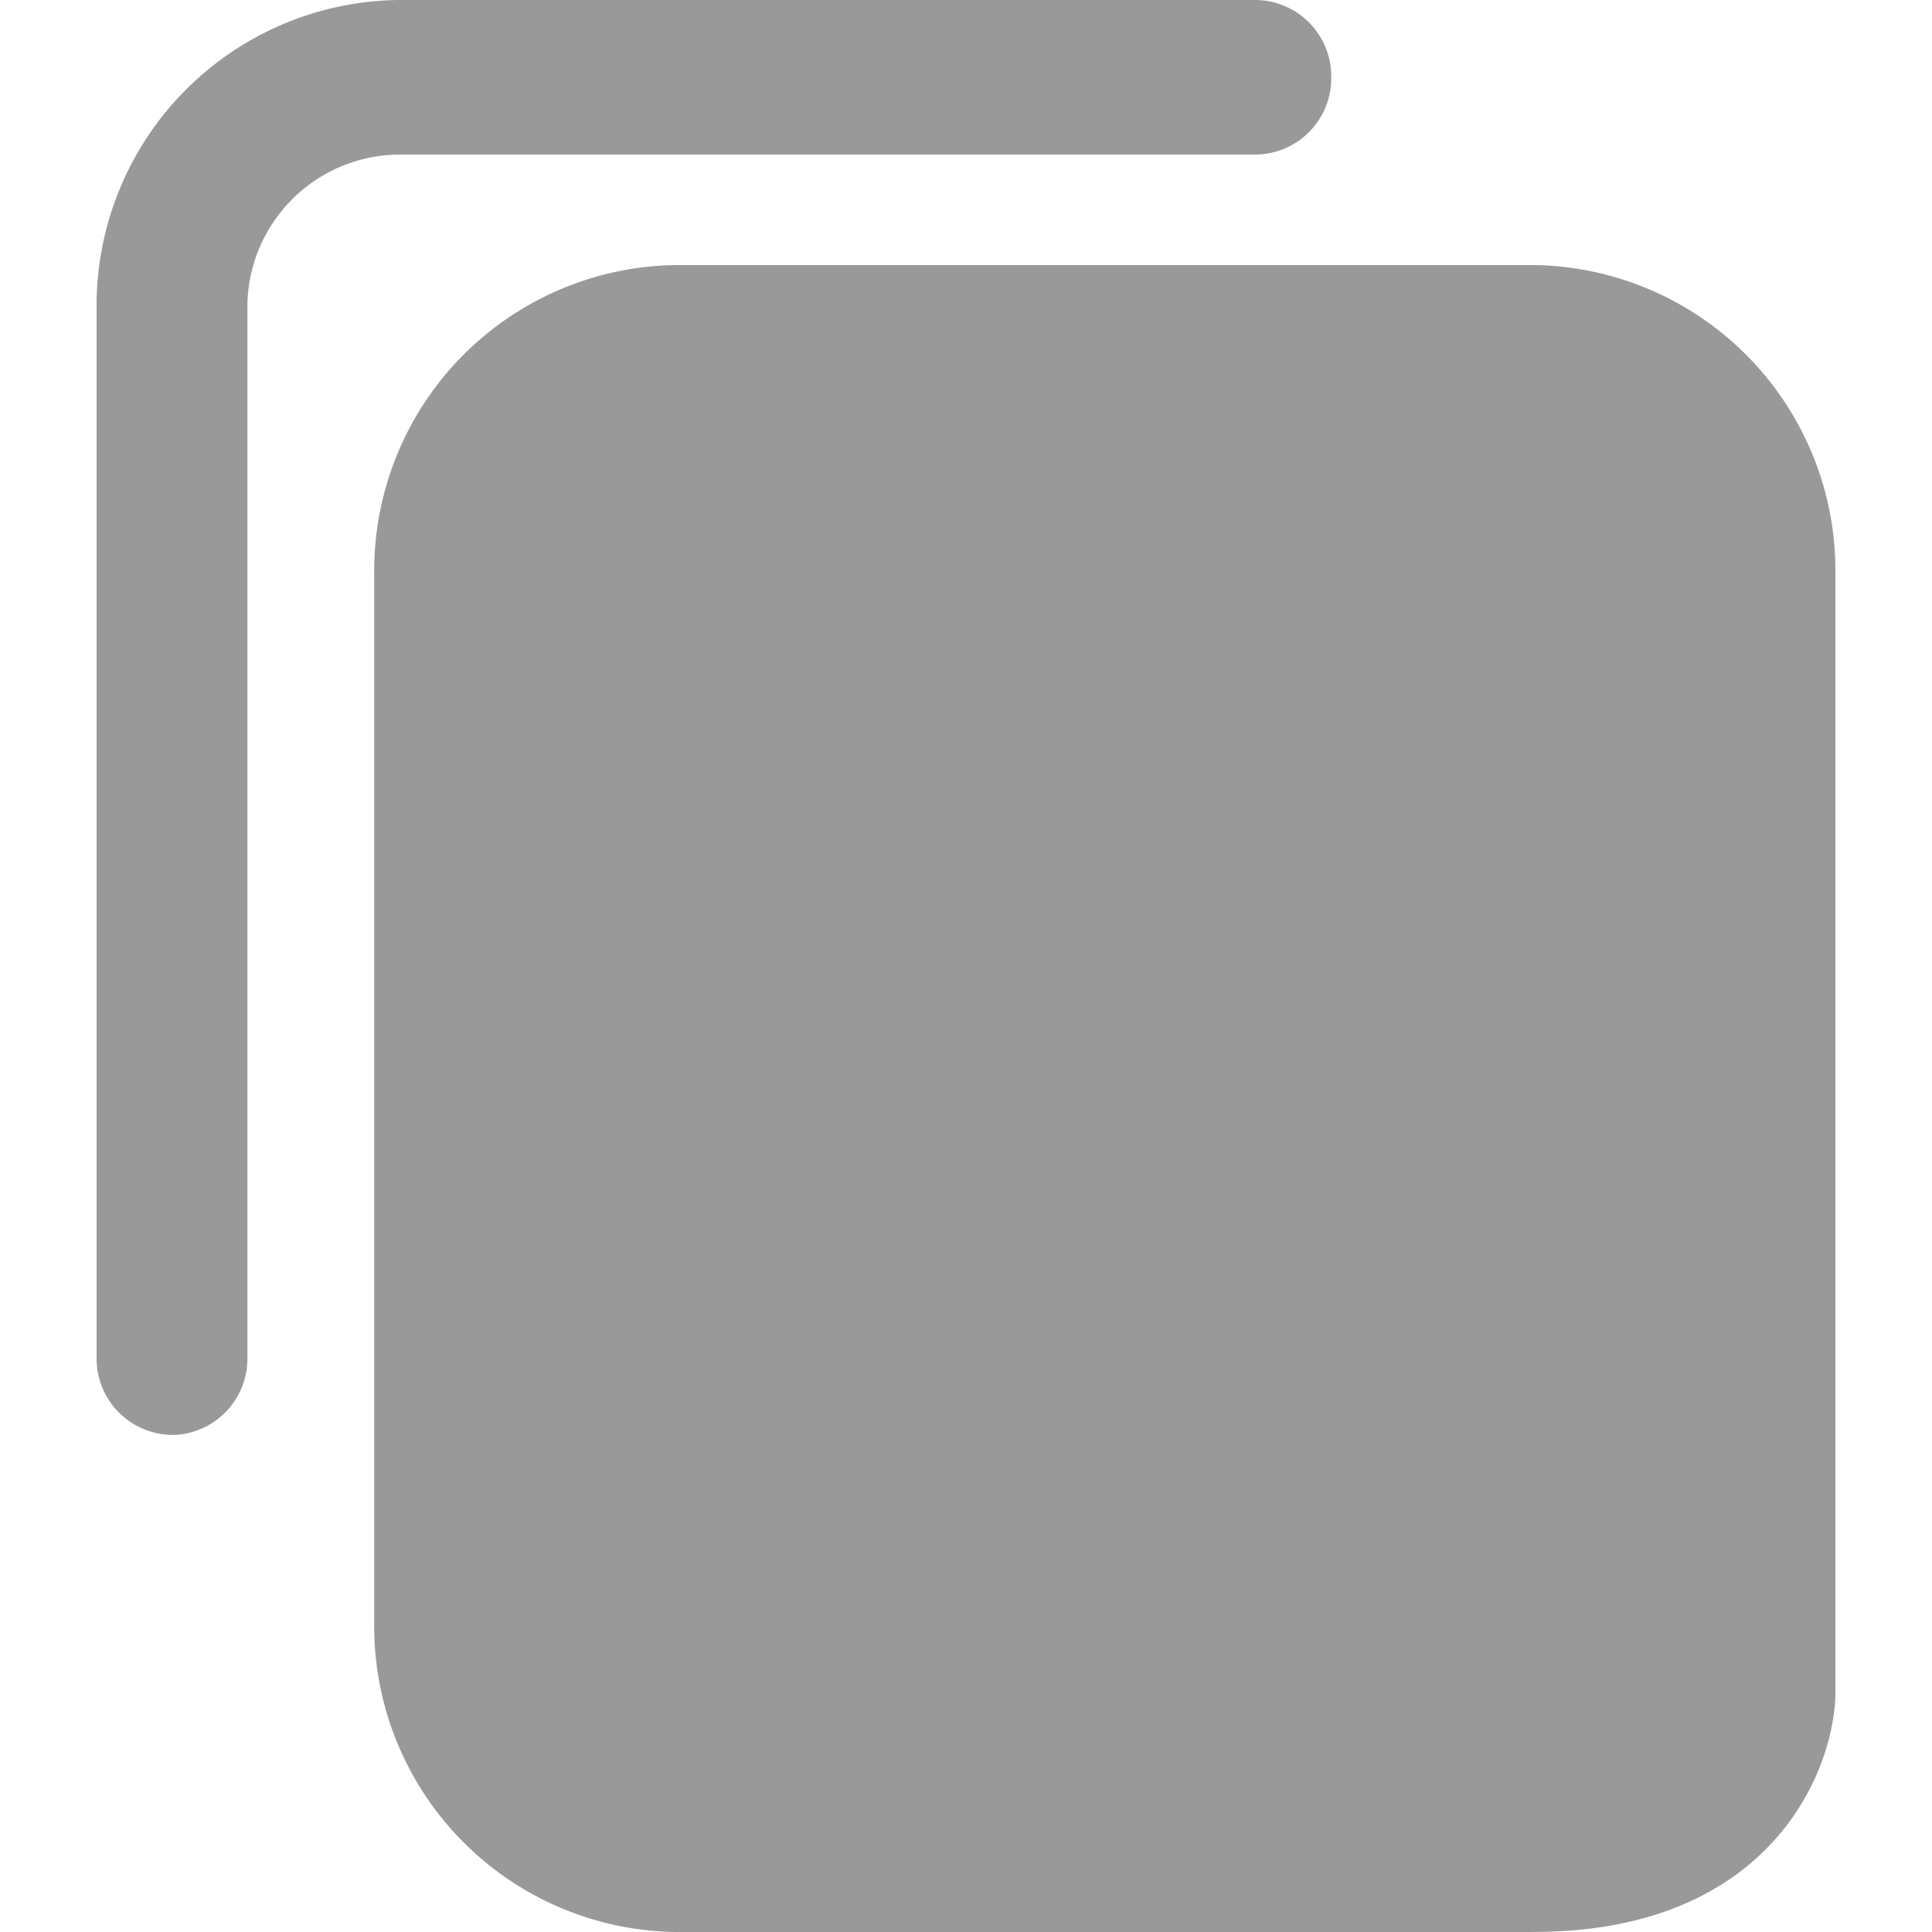
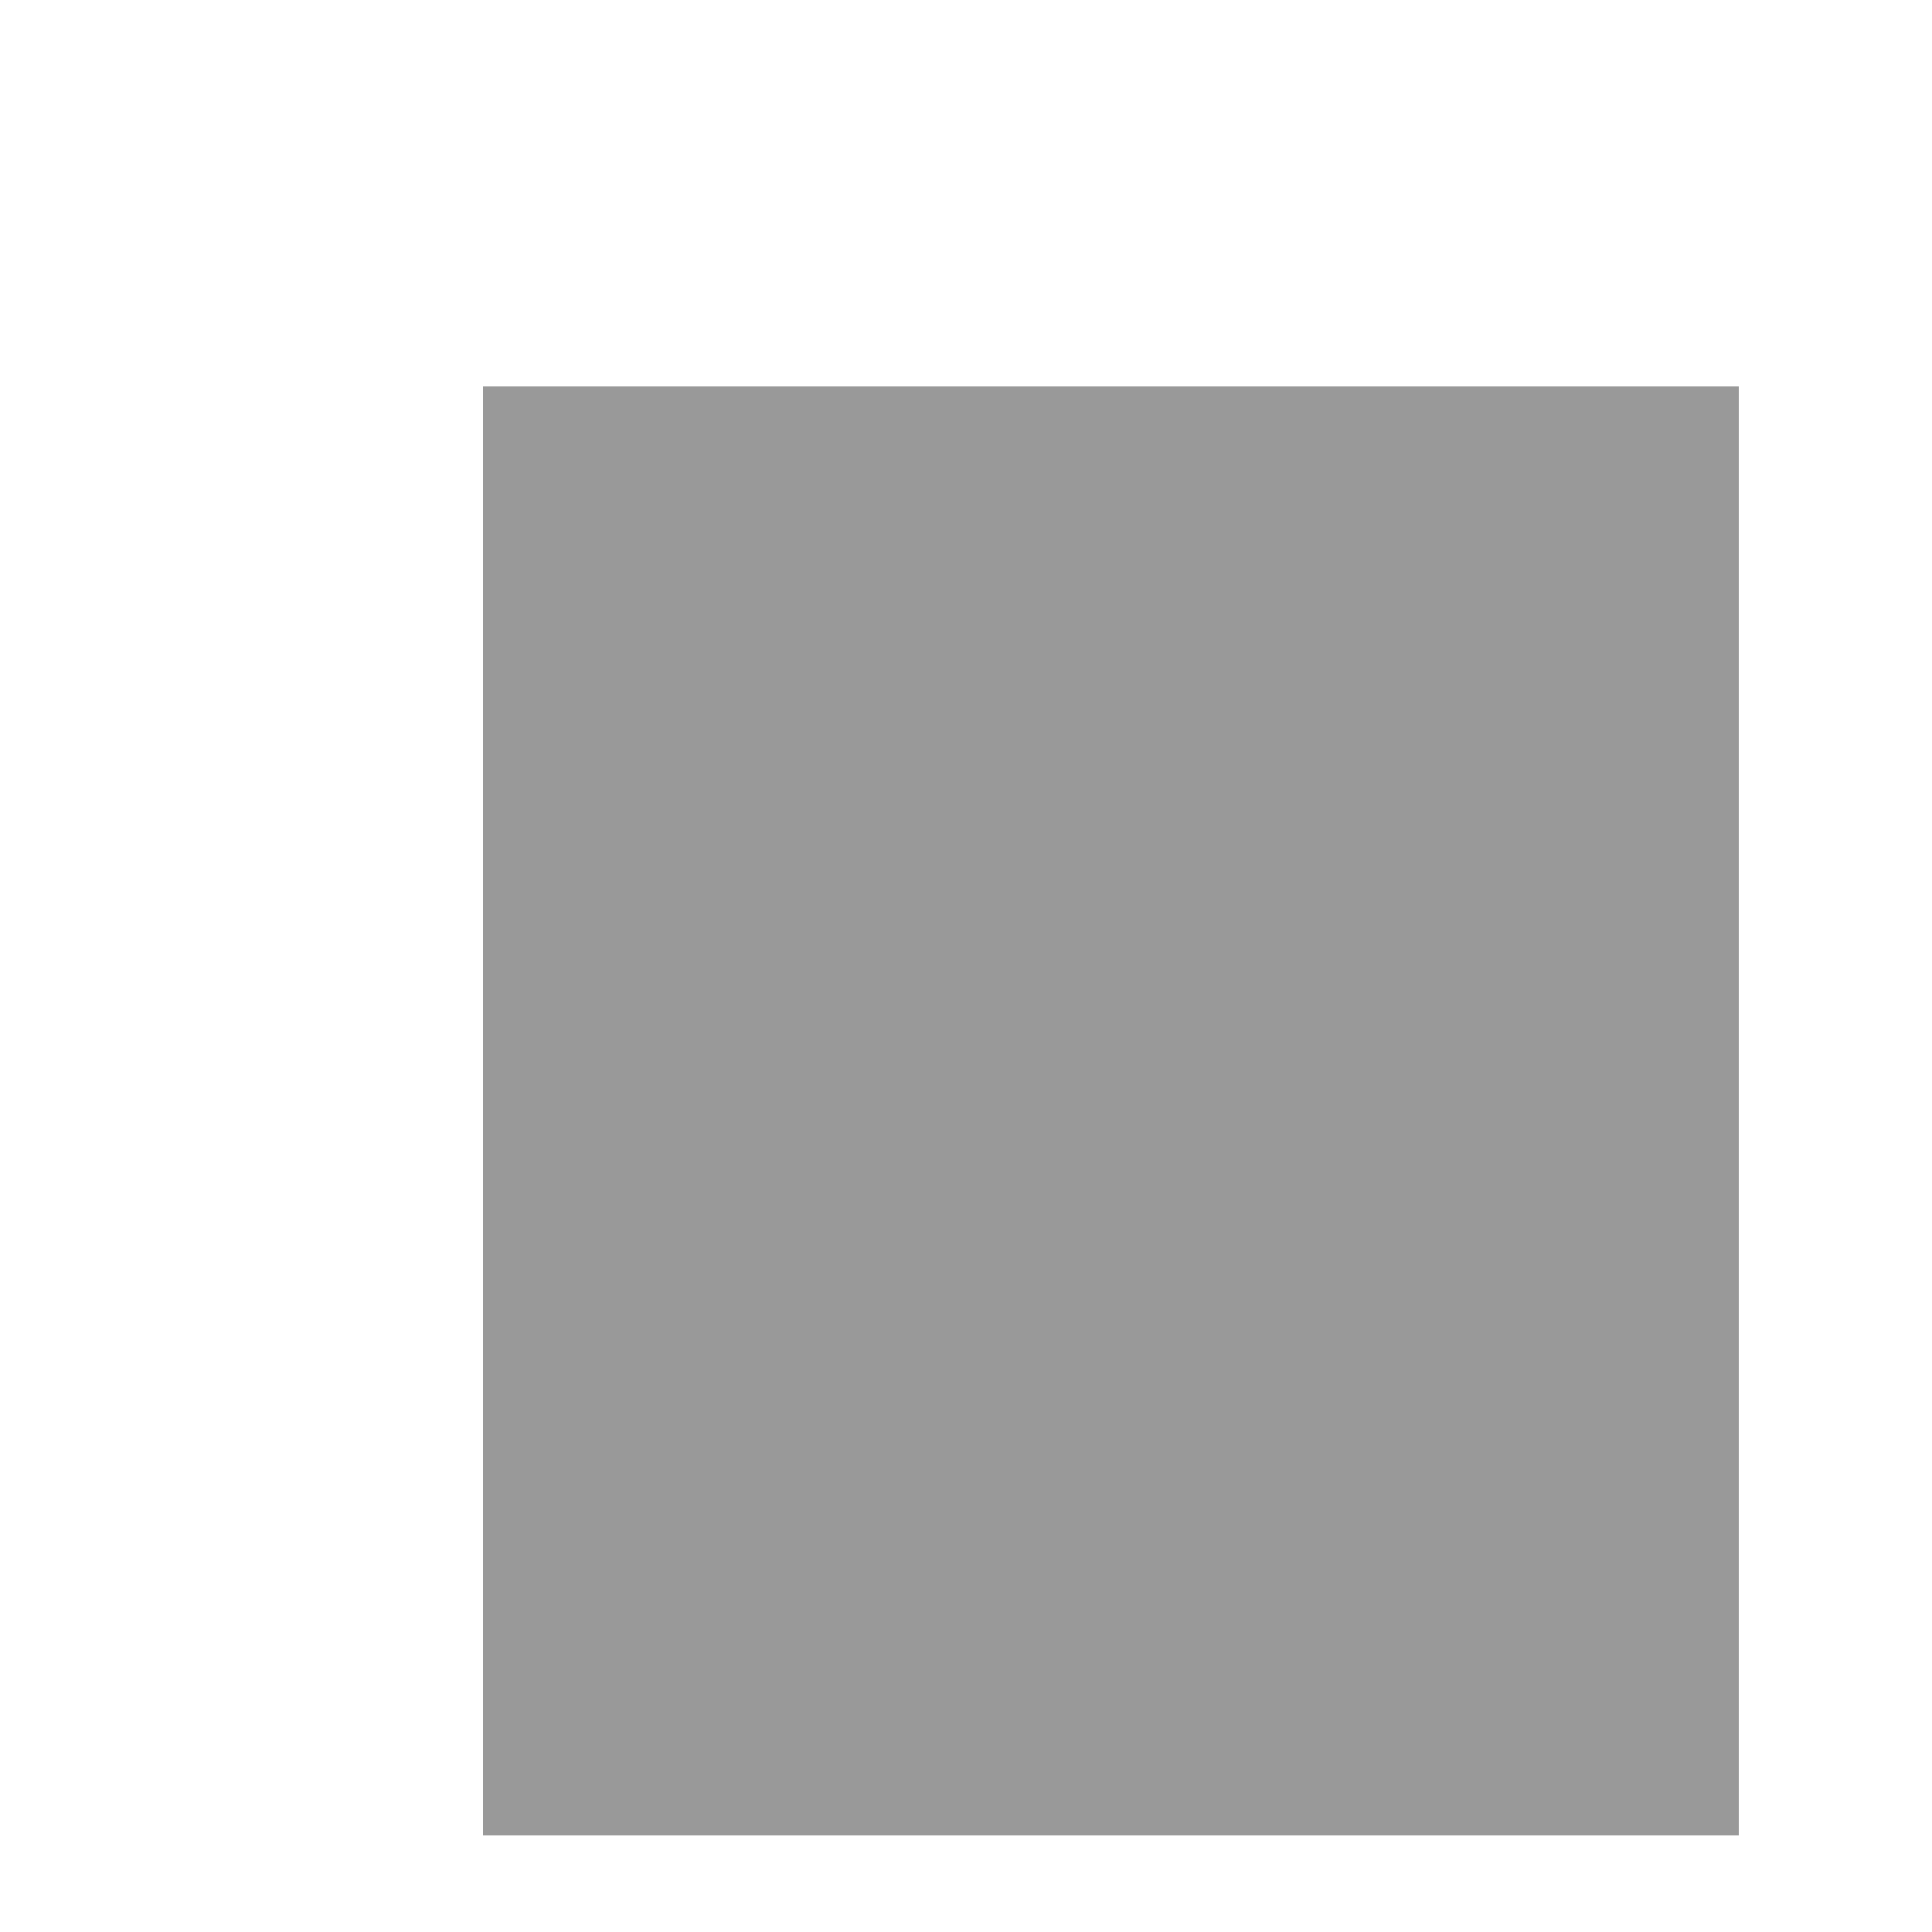
<svg xmlns="http://www.w3.org/2000/svg" width="20" height="20" viewBox="0 0 20 20">
  <defs>
    <clipPath id="clip-path">
-       <rect id="사각형_55" data-name="사각형 55" width="18" height="20" fill="#999" />
-     </clipPath>
+       </clipPath>
  </defs>
  <g id="copy" transform="translate(-135 -2563)">
    <g id="그룹_79" data-name="그룹 79">
      <rect id="사각형_54" data-name="사각형 54" width="20" height="20" transform="translate(135 2563)" fill="none" />
      <g id="그룹_78" data-name="그룹 78" transform="translate(136 2563)">
        <g id="그룹_77" data-name="그룹 77" clip-path="url(#clip-path)">
-           <path id="패스_67" data-name="패스 67" d="M26.73,31.008H17.85a3.164,3.164,0,0,1-3.123-3.2V16.952a3.164,3.164,0,0,1,3.123-3.2H26.73a3.164,3.164,0,0,1,3.123,3.2V28.536c0,.01,0,.02,0,.03-.031.844-.724,2.441-3.122,2.441M17.85,15.354a1.582,1.582,0,0,0-1.561,1.6V27.811a1.582,1.582,0,0,0,1.561,1.6H26.73c1.37,0,1.54-.723,1.561-.907V16.952a1.582,1.582,0,0,0-1.561-1.6ZM28.293,28.488h0" transform="translate(-11.853 -11.008)" fill="#999" />
+           <path id="패스_67" data-name="패스 67" d="M26.73,31.008H17.85a3.164,3.164,0,0,1-3.123-3.2V16.952a3.164,3.164,0,0,1,3.123-3.2H26.73a3.164,3.164,0,0,1,3.123,3.2V28.536c0,.01,0,.02,0,.03-.031.844-.724,2.441-3.122,2.441M17.85,15.354a1.582,1.582,0,0,0-1.561,1.6V27.811a1.582,1.582,0,0,0,1.561,1.6H26.73V16.952a1.582,1.582,0,0,0-1.561-1.6ZM28.293,28.488h0" transform="translate(-11.853 -11.008)" fill="#999" />
          <path id="패스_68" data-name="패스 68" d="M.781,14.854a.79.79,0,0,1-.781-.8V3.2A3.164,3.164,0,0,1,3.123,0H12a.79.79,0,0,1,.781.8A.79.79,0,0,1,12,1.6H3.123A1.582,1.582,0,0,0,1.561,3.2V14.055a.79.79,0,0,1-.781.8" fill="#999" />
        </g>
      </g>
    </g>
    <rect id="사각형_56" data-name="사각형 56" width="13" height="15" transform="translate(140 2567)" fill="#999" />
  </g>
</svg>